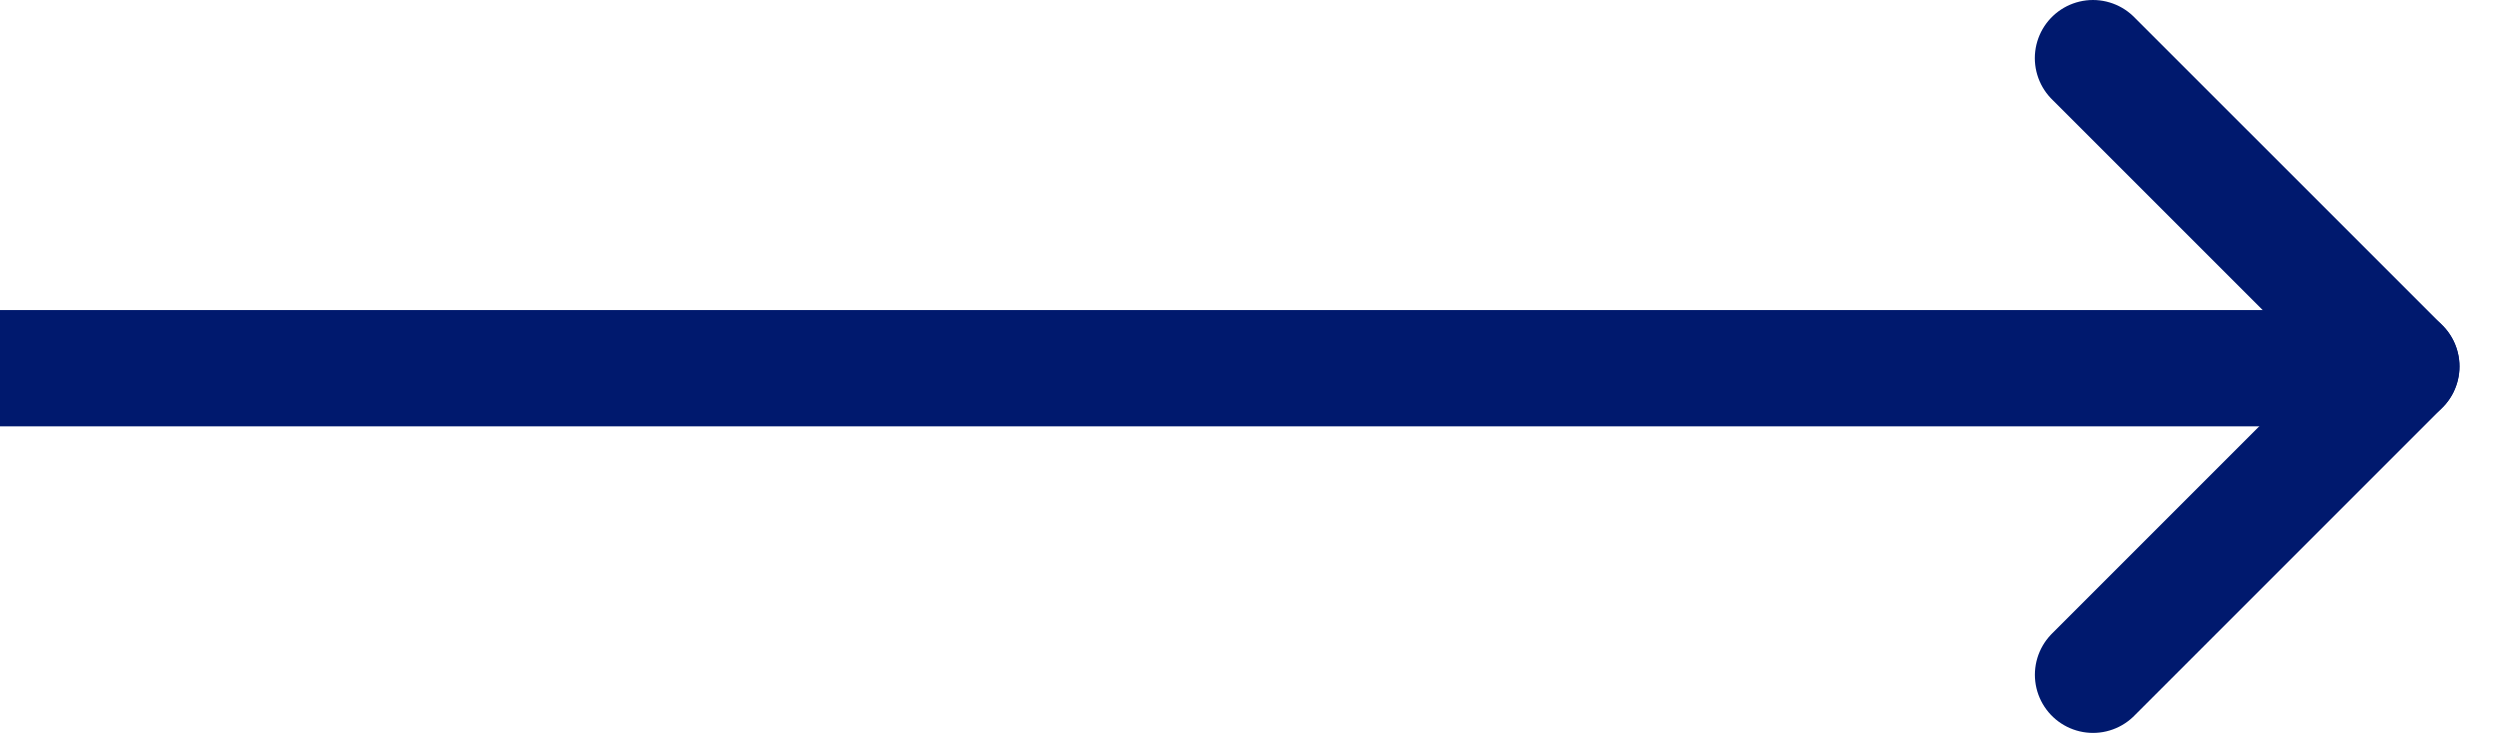
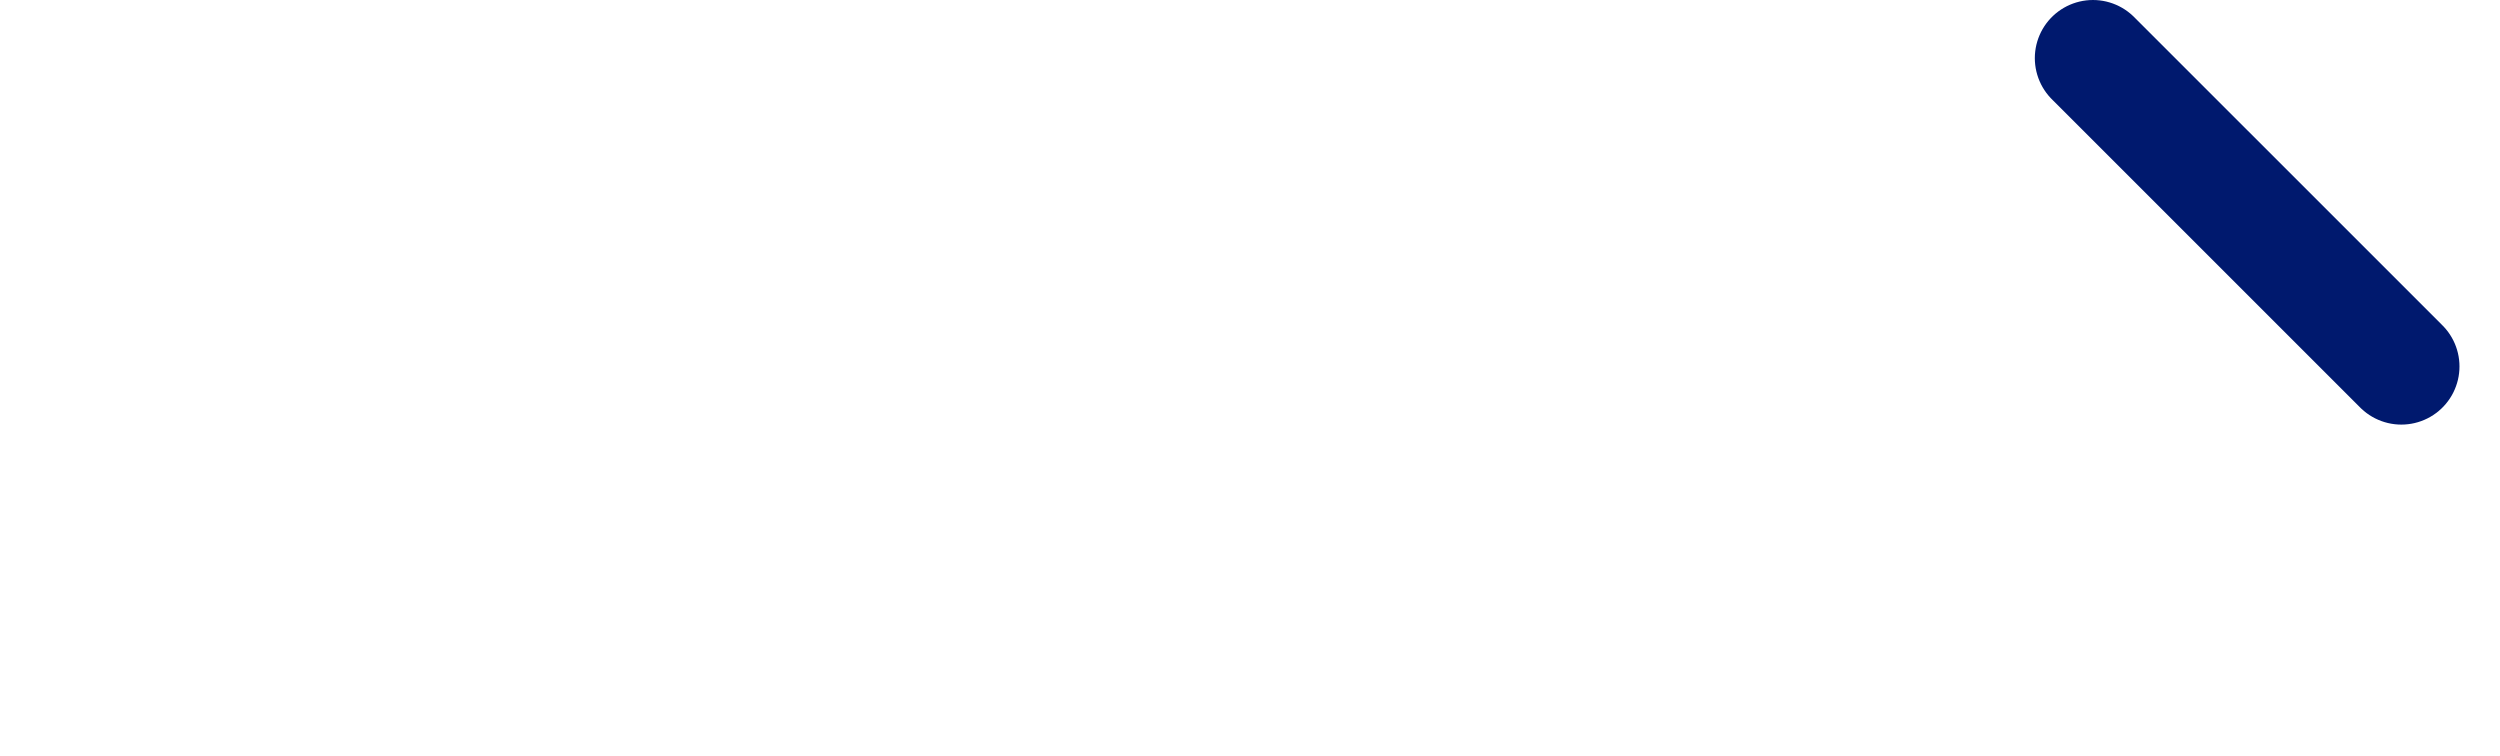
<svg xmlns="http://www.w3.org/2000/svg" width="43" height="13" viewBox="0 0 43 13" fill="none">
  <path d="M35.999 1L41.303 6.303" stroke="#00196E" stroke-width="2" stroke-linecap="round" />
-   <path d="M36 11.606L41.303 6.303" stroke="#00196E" stroke-width="2" stroke-linecap="round" />
-   <path d="M0 6.333H40" stroke="#00196E" stroke-width="2" />
</svg>